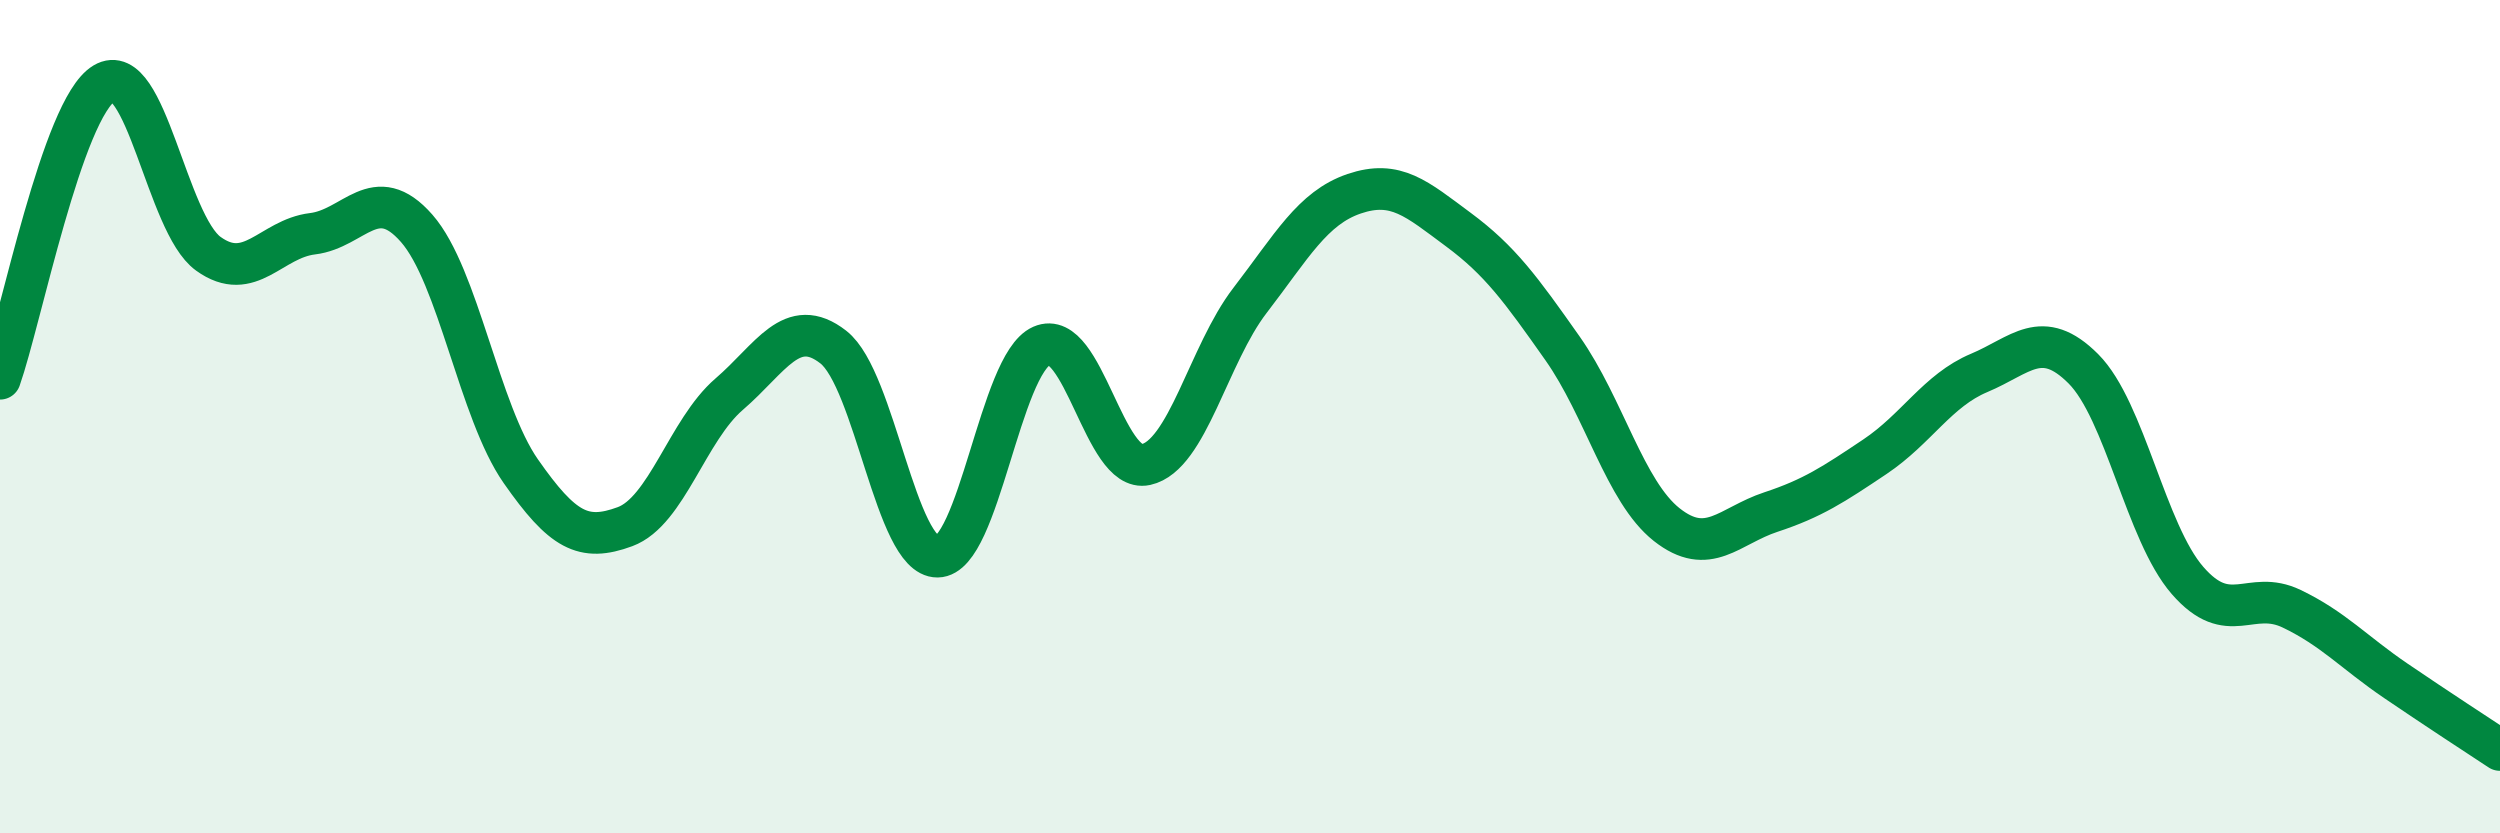
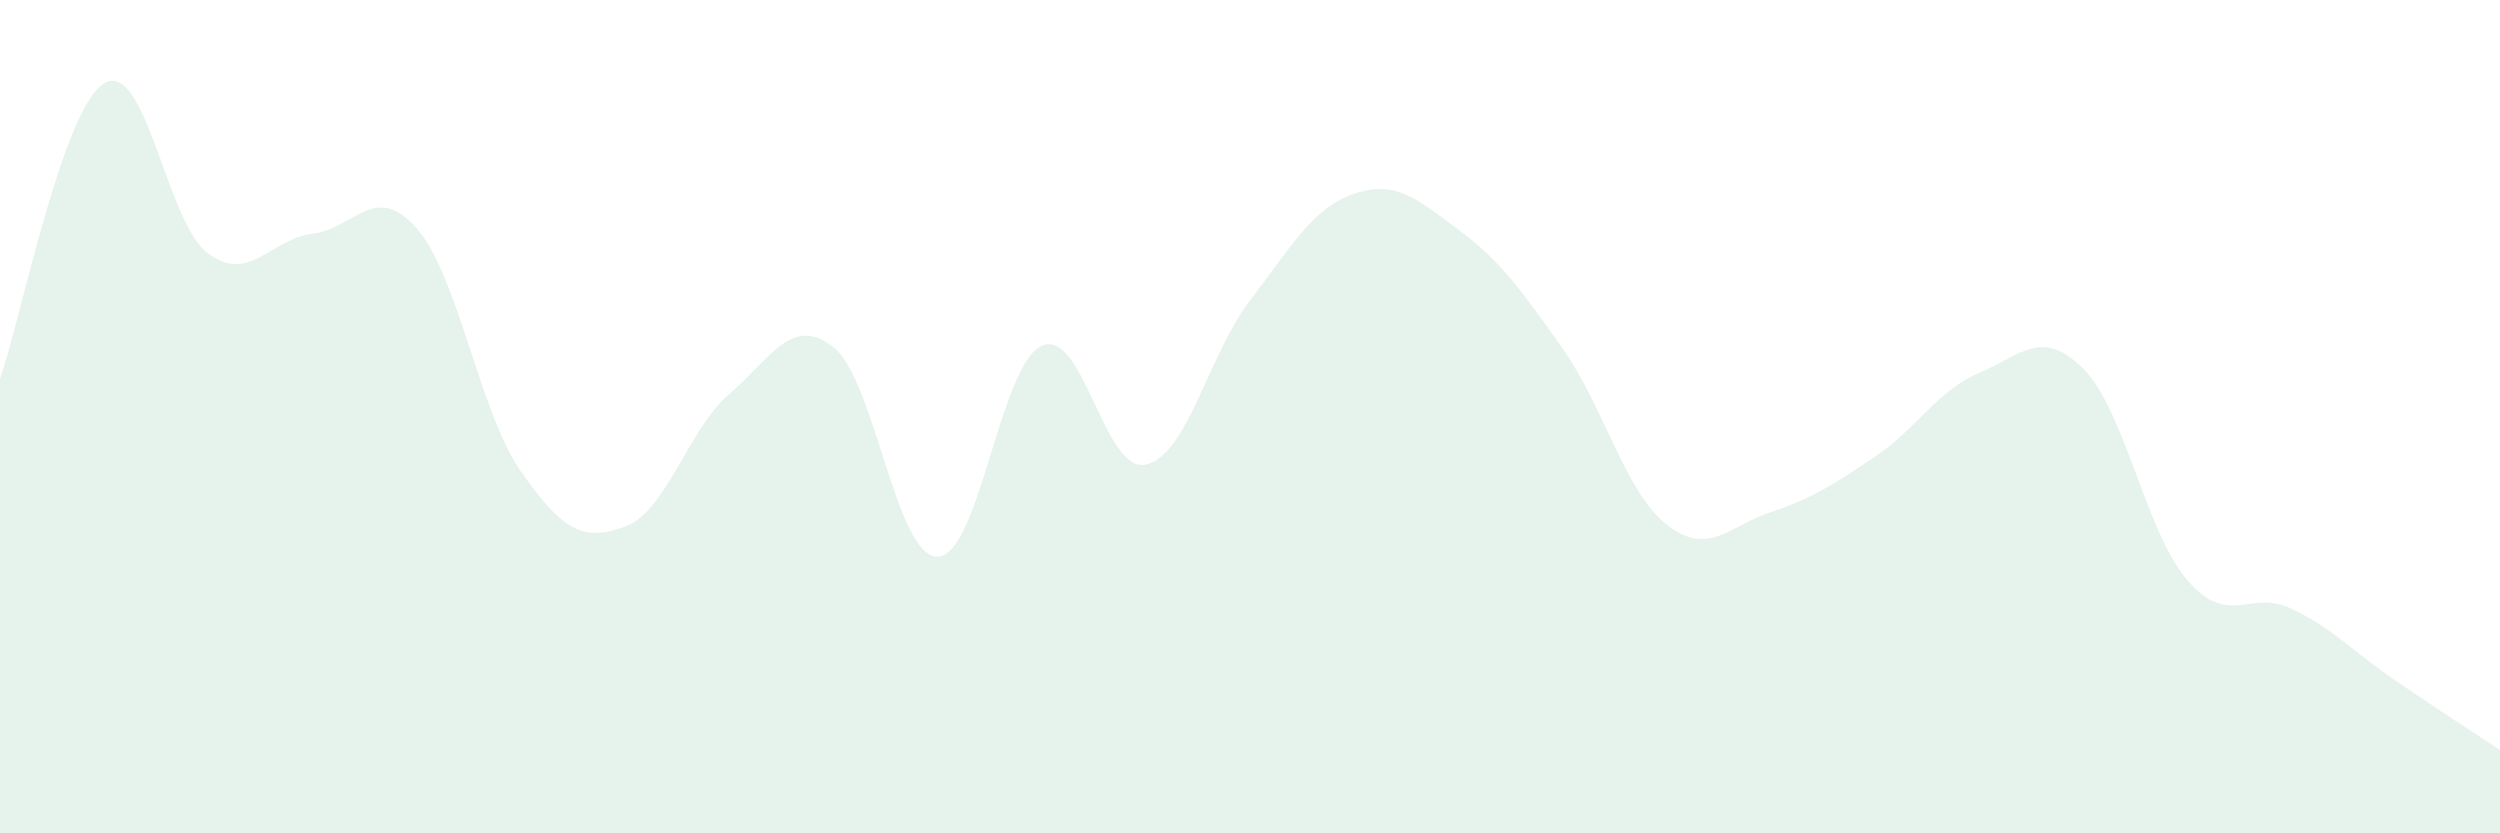
<svg xmlns="http://www.w3.org/2000/svg" width="60" height="20" viewBox="0 0 60 20">
  <path d="M 0,9.09 C 0.5,7.67 1.5,2.6 2.5,2 C 3.5,1.4 4,5.37 5,6.09 C 6,6.81 6.5,5.73 7.5,5.61 C 8.5,5.49 9,4.34 10,5.48 C 11,6.62 11.5,9.88 12.5,11.31 C 13.5,12.74 14,13.01 15,12.64 C 16,12.27 16.5,10.32 17.5,9.46 C 18.5,8.6 19,7.55 20,8.33 C 21,9.11 21.5,13.37 22.5,13.36 C 23.5,13.35 24,8.74 25,8.3 C 26,7.86 26.5,11.37 27.5,11.15 C 28.5,10.93 29,8.51 30,7.21 C 31,5.91 31.5,4.99 32.5,4.65 C 33.5,4.31 34,4.77 35,5.51 C 36,6.25 36.5,6.94 37.5,8.36 C 38.5,9.78 39,11.8 40,12.59 C 41,13.38 41.5,12.62 42.5,12.29 C 43.5,11.96 44,11.63 45,10.96 C 46,10.29 46.5,9.37 47.5,8.95 C 48.5,8.53 49,7.85 50,8.85 C 51,9.85 51.5,12.78 52.5,13.93 C 53.5,15.08 54,14.13 55,14.61 C 56,15.09 56.5,15.66 57.5,16.34 C 58.5,17.02 59.5,17.67 60,18L60 20L0 20Z" fill="#008740" opacity="0.1" stroke-linecap="round" stroke-linejoin="round" />
-   <path d="M 0,9.09 C 0.5,7.67 1.5,2.6 2.5,2 C 3.5,1.4 4,5.37 5,6.09 C 6,6.81 6.5,5.73 7.5,5.61 C 8.5,5.49 9,4.34 10,5.48 C 11,6.62 11.5,9.88 12.5,11.31 C 13.5,12.74 14,13.01 15,12.64 C 16,12.27 16.5,10.32 17.5,9.46 C 18.5,8.6 19,7.55 20,8.33 C 21,9.11 21.5,13.37 22.5,13.36 C 23.5,13.35 24,8.74 25,8.3 C 26,7.86 26.5,11.37 27.5,11.15 C 28.5,10.93 29,8.51 30,7.21 C 31,5.91 31.5,4.99 32.5,4.65 C 33.5,4.31 34,4.77 35,5.51 C 36,6.25 36.5,6.94 37.5,8.36 C 38.5,9.78 39,11.8 40,12.59 C 41,13.38 41.5,12.62 42.5,12.29 C 43.5,11.96 44,11.63 45,10.96 C 46,10.29 46.5,9.37 47.5,8.95 C 48.5,8.53 49,7.85 50,8.85 C 51,9.85 51.5,12.78 52.5,13.93 C 53.5,15.08 54,14.13 55,14.61 C 56,15.09 56.5,15.66 57.5,16.34 C 58.5,17.02 59.5,17.67 60,18" stroke="#008740" stroke-width="1" fill="none" stroke-linecap="round" stroke-linejoin="round" />
</svg>